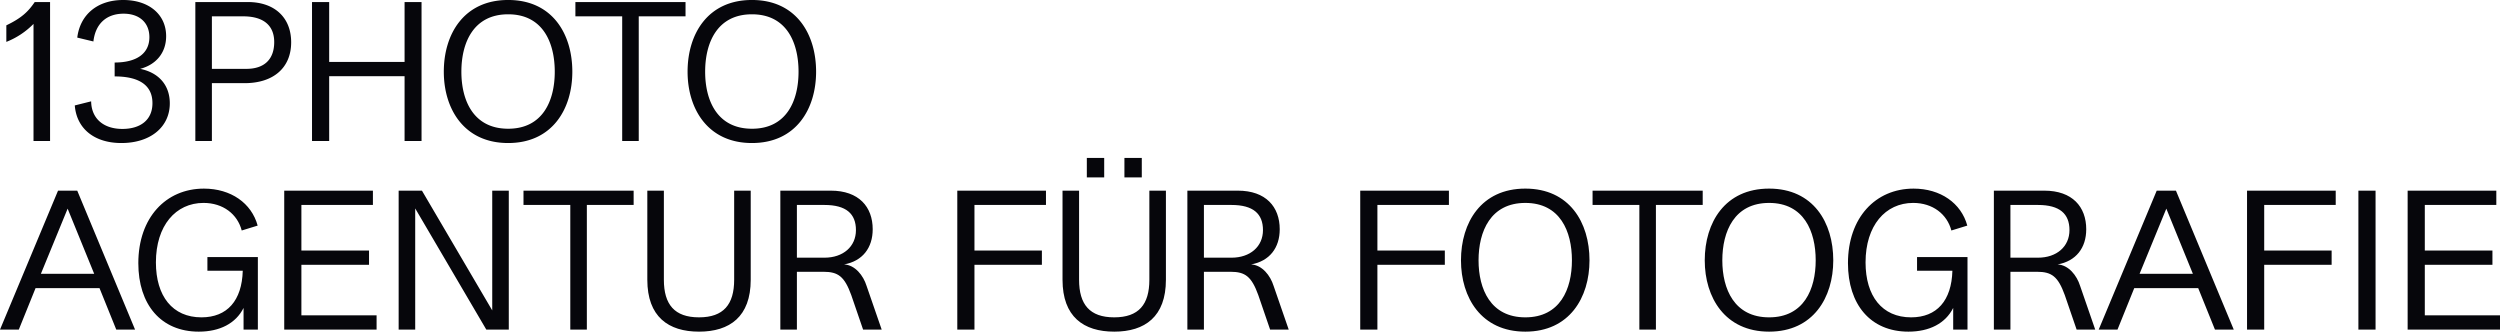
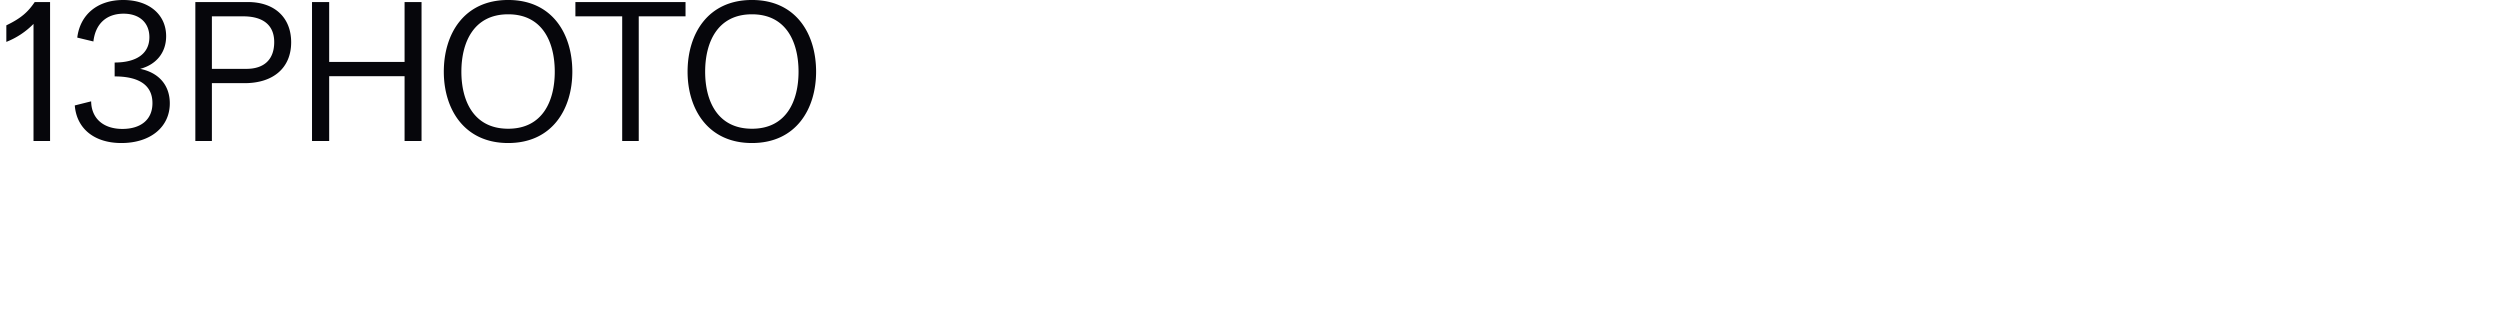
<svg xmlns="http://www.w3.org/2000/svg" width="722.066" height="95.789" viewBox="0 0 722.066 95.789">
  <defs>
    <clipPath id="clip-path">
      <path id="Pfad_196" data-name="Pfad 196" d="M0,11.595H722.066V-84.194H0Z" transform="translate(0 84.194)" fill="none" />
    </clipPath>
  </defs>
  <g id="Gruppe_330" data-name="Gruppe 330" transform="translate(0 84.194)">
    <g id="Gruppe_335" data-name="Gruppe 335" transform="translate(0 -84.194)" clip-path="url(#clip-path)">
      <g id="Gruppe_333" data-name="Gruppe 333" transform="translate(0 45.624)">
-         <path id="Pfad_194" data-name="Pfad 194" d="M4.065,6H9.494l-16.7-40.132h-5.547L-29.516,6h5.429l4.84-11.98H-.775ZM-9.981-28.937-2.309-10.11h-15.4ZM30.387-14.95V-11H40.6C40.36-2.38,36.111,2.46,28.675,2.46c-8.38,0-13.161-6.138-13.161-15.876,0-10.624,5.725-17.174,13.752-17.174,5.666,0,9.8,3.246,11.036,7.966l4.6-1.416c-1.77-6.492-7.731-10.682-15.521-10.682-10.978,0-18.945,8.38-18.945,21.541,0,11.922,6.492,19.771,17.47,19.771,6.02,0,10.682-2.361,12.924-6.847V6h4.131V-14.95ZM57.534,1.87V-12.708H77.068v-4.131H57.534V-30H78.19v-4.131H52.577V6H79.252V1.87Zm55.121-36V.453l-20.3-34.584H85.625V6h4.781V-29L110.944,6h6.492V-34.131Zm40.839,0h-31.81V-30H135.2V6h4.781V-30h13.515ZM172.379,6.591c8.853,0,14.931-4.309,14.931-14.99V-34.131h-4.78V-8.4c0,7.141-3.07,10.859-10.152,10.859S162.228-1.258,162.228-8.4V-34.131h-4.781V-8.4c0,10.682,6.079,14.99,14.931,14.99m48.394-13.22c-.944-3.009-3.305-6.02-6.492-6.2,5.311-.944,8.262-4.78,8.262-10.151,0-6.492-4.013-11.154-12.1-11.154H195.867V6h4.781V-10.7h7.672c4.249,0,6.079,1.357,8.027,6.727L219.769,6h5.37Zm-12.158-8.144h-7.967V-30h7.967c6.255,0,9.088,2.538,9.088,7.26,0,4.78-3.718,7.967-9.088,7.967M272.589-30v-4.131H246.975V6h4.958V-12.708h19.475v-4.131H251.934V-30Zm11.8-7.967h5.016v-5.607h-5.016Zm10.858,0h5.016v-5.607h-5.016ZM292.3,6.591c8.853,0,14.931-4.309,14.931-14.99V-34.131h-4.781V-8.4c0,7.141-3.068,10.859-10.151,10.859S282.15-1.258,282.15-8.4V-34.131h-4.781V-8.4c0,10.682,6.079,14.99,14.931,14.99m46.032-13.22c-.944-3.009-3.305-6.02-6.492-6.2,5.312-.944,8.262-4.78,8.262-10.151,0-6.492-4.013-11.154-12.1-11.154H313.428V6h4.78V-10.7h7.673c4.249,0,6.079,1.357,8.027,6.727L337.329,6H342.7Zm-12.158-8.144h-7.967V-30h7.967c6.256,0,9.089,2.538,9.089,7.26,0,4.78-3.718,7.967-9.089,7.967M388.969-30v-4.131H363.355V6h4.958V-12.708h19.475v-4.131H368.314V-30ZM411.042,6.591c12.748,0,18.531-9.856,18.531-20.6,0-10.919-5.783-20.715-18.531-20.715s-18.59,9.8-18.59,20.715c0,10.741,5.842,20.6,18.59,20.6m0-4.131c-10.033,0-13.515-8.145-13.515-16.466,0-8.38,3.481-16.583,13.515-16.583s13.456,8.2,13.456,16.583c0,8.321-3.423,16.466-13.456,16.466m51.227-36.591h-31.81V-30h13.515V6h4.781V-30h13.515ZM481.449,6.591c12.748,0,18.531-9.856,18.531-20.6,0-10.919-5.783-20.715-18.531-20.715s-18.59,9.8-18.59,20.715c0,10.741,5.842,20.6,18.59,20.6m0-4.131c-10.034,0-13.515-8.145-13.515-16.466,0-8.38,3.481-16.583,13.515-16.583s13.456,8.2,13.456,16.583c0,8.321-3.423,16.466-13.456,16.466m42.728-17.41V-11h10.21C534.15-2.38,529.9,2.46,522.464,2.46c-8.38,0-13.16-6.138-13.16-15.876,0-10.624,5.724-17.174,13.75-17.174,5.666,0,9.8,3.246,11.037,7.966l4.6-1.416c-1.771-6.492-7.732-10.682-15.522-10.682-10.977,0-18.944,8.38-18.944,21.541,0,11.922,6.492,19.771,17.468,19.771,6.02,0,10.682-2.361,12.924-6.847V6h4.132V-14.95Zm47.094,8.321c-.944-3.009-3.305-6.02-6.492-6.2,5.312-.944,8.263-4.78,8.263-10.151,0-6.492-4.014-11.154-12.1-11.154H546.367V6h4.781V-10.7h7.672c4.249,0,6.079,1.357,8.027,6.727L570.269,6h5.37Zm-12.158-8.144h-7.966V-30h7.966c6.256,0,9.089,2.538,9.089,7.26,0,4.78-3.718,7.967-9.089,7.967M610.222,6h5.43l-16.7-40.132H593.4L576.642,6h5.429l4.84-11.98h18.472ZM596.177-28.937l7.672,18.827h-15.4ZM645.1-30v-4.131H619.487V6h4.958V-12.708h19.475v-4.131H624.446V-30Zm6.551,36h4.957V-34.131h-4.957ZM670.832,1.87V-12.708h19.534v-4.131H670.832V-30h20.655v-4.131H665.874V6H692.55V1.87Z" transform="translate(29.516 43.574)" fill="#06060b" />
-       </g>
+         </g>
      <g id="Gruppe_334" data-name="Gruppe 334" transform="translate(1.83 -0.001)">
        <path id="Pfad_195" data-name="Pfad 195" d="M.993.071C-.9,2.845-2.784,4.675-7.21,6.8v4.78A22.647,22.647,0,0,0,.639,6.386V40.2H5.42V.071Zm30.452,19.3c4.486-1.181,7.5-4.545,7.5-9.443,0-6.256-4.957-10.446-12.393-10.446-7.5,0-12.452,4.249-13.279,10.859l4.662,1.122c.59-5.134,3.777-8.027,8.735-8.027,4.544,0,7.436,2.6,7.436,6.786,0,4.662-3.6,7.319-10.033,7.319v4.013c6.256,0,10.919,2.007,10.919,7.731,0,4.9-3.542,7.436-8.676,7.436-5.607,0-8.97-3.128-9.029-7.967L12.56,29.934c.531,6.727,5.666,10.859,13.456,10.859,8.44,0,13.987-4.662,13.987-11.45,0-5.37-3.305-8.912-8.558-9.973m31.1-19.3H47.38V40.2H52.16V23.5H61.6c8.38,0,13.456-4.486,13.456-11.8,0-7.141-4.78-11.626-12.511-11.626m-.413,19.3H52.16V4.2h9.029c5.843,0,8.971,2.6,8.971,7.436,0,4.958-2.833,7.732-8.027,7.732M107.812.071V17.364H86.035V.071H81.078V40.2h4.957V21.495h21.777V40.2h4.9V.071Zm29.922,40.722c12.748,0,18.531-9.856,18.531-20.6,0-10.919-5.783-20.715-18.531-20.715s-18.59,9.8-18.59,20.715c0,10.741,5.842,20.6,18.59,20.6m0-4.132c-10.033,0-13.515-8.144-13.515-16.465,0-8.38,3.481-16.584,13.515-16.584s13.456,8.2,13.456,16.584c0,8.321-3.423,16.465-13.456,16.465M188.96.071H157.15V4.2h13.515v36h4.781V4.2H188.96Zm19.181,40.722c12.748,0,18.531-9.856,18.531-20.6,0-10.919-5.783-20.715-18.531-20.715s-18.59,9.8-18.59,20.715c0,10.741,5.842,20.6,18.59,20.6m0-4.132c-10.033,0-13.515-8.144-13.515-16.465,0-8.38,3.481-16.584,13.515-16.584S221.6,11.816,221.6,20.2c0,8.321-3.423,16.465-13.456,16.465" transform="translate(7.21 0.519)" fill="#06060b" />
      </g>
    </g>
  </g>
</svg>